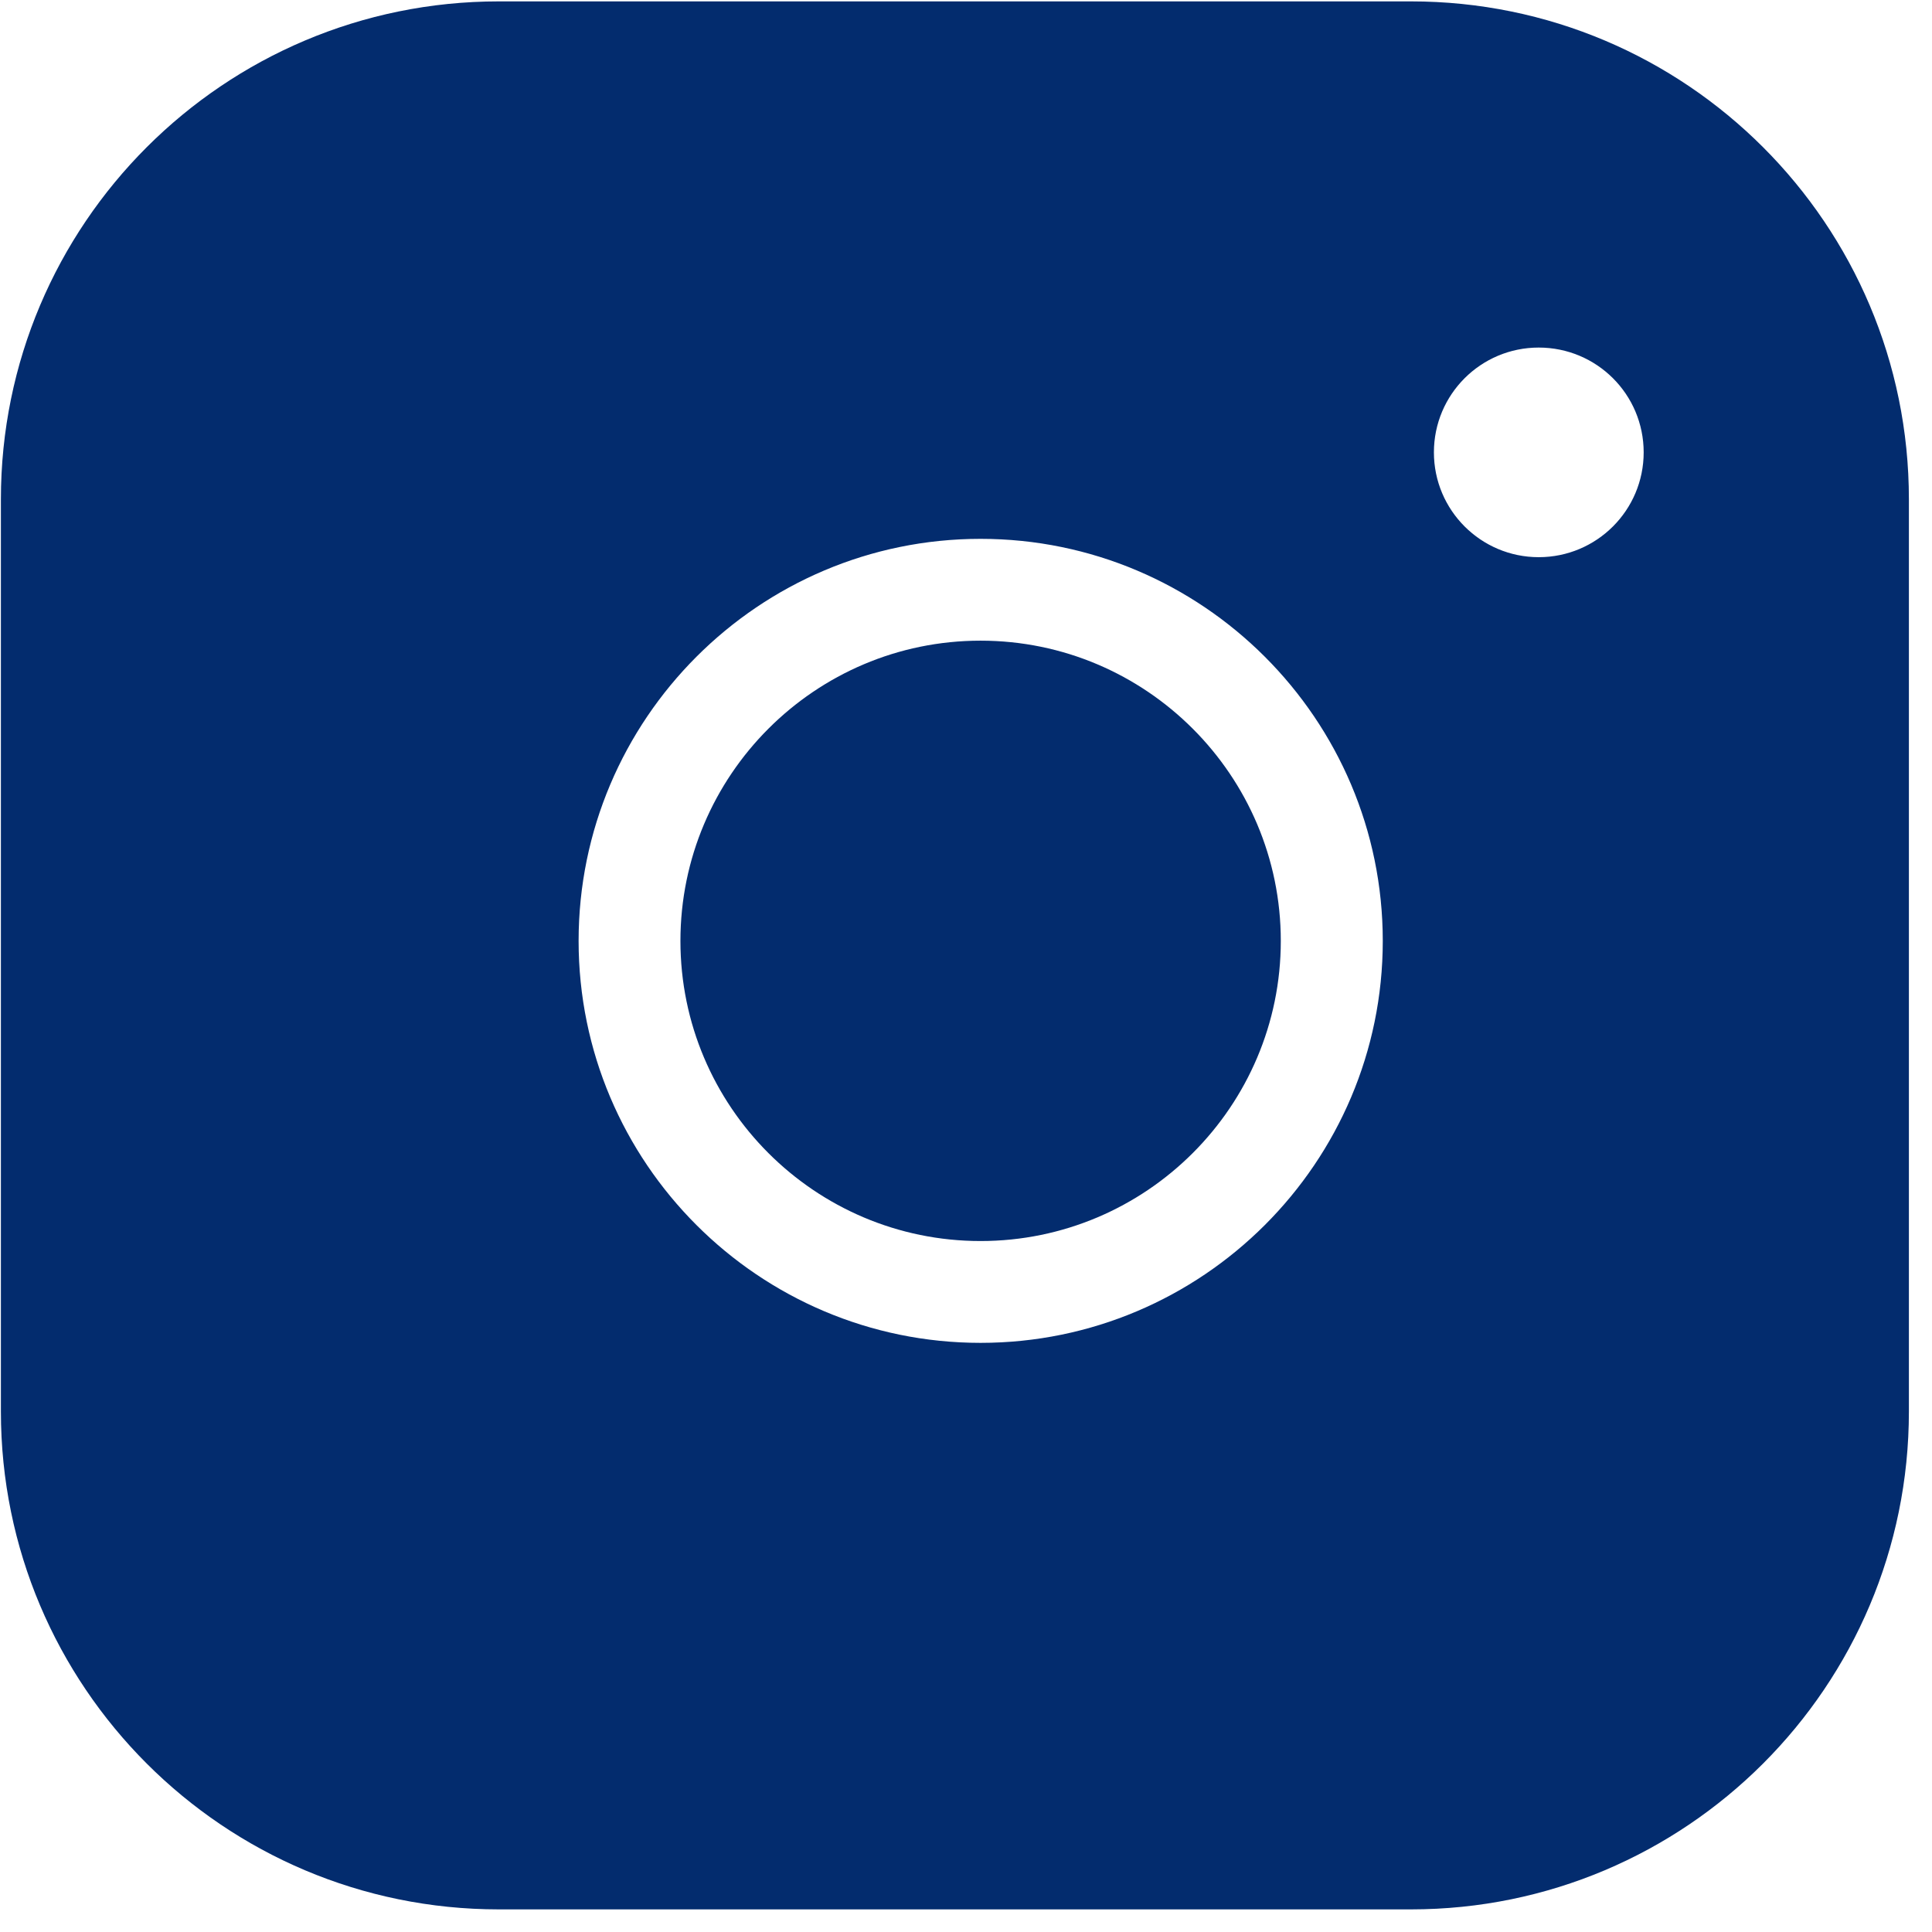
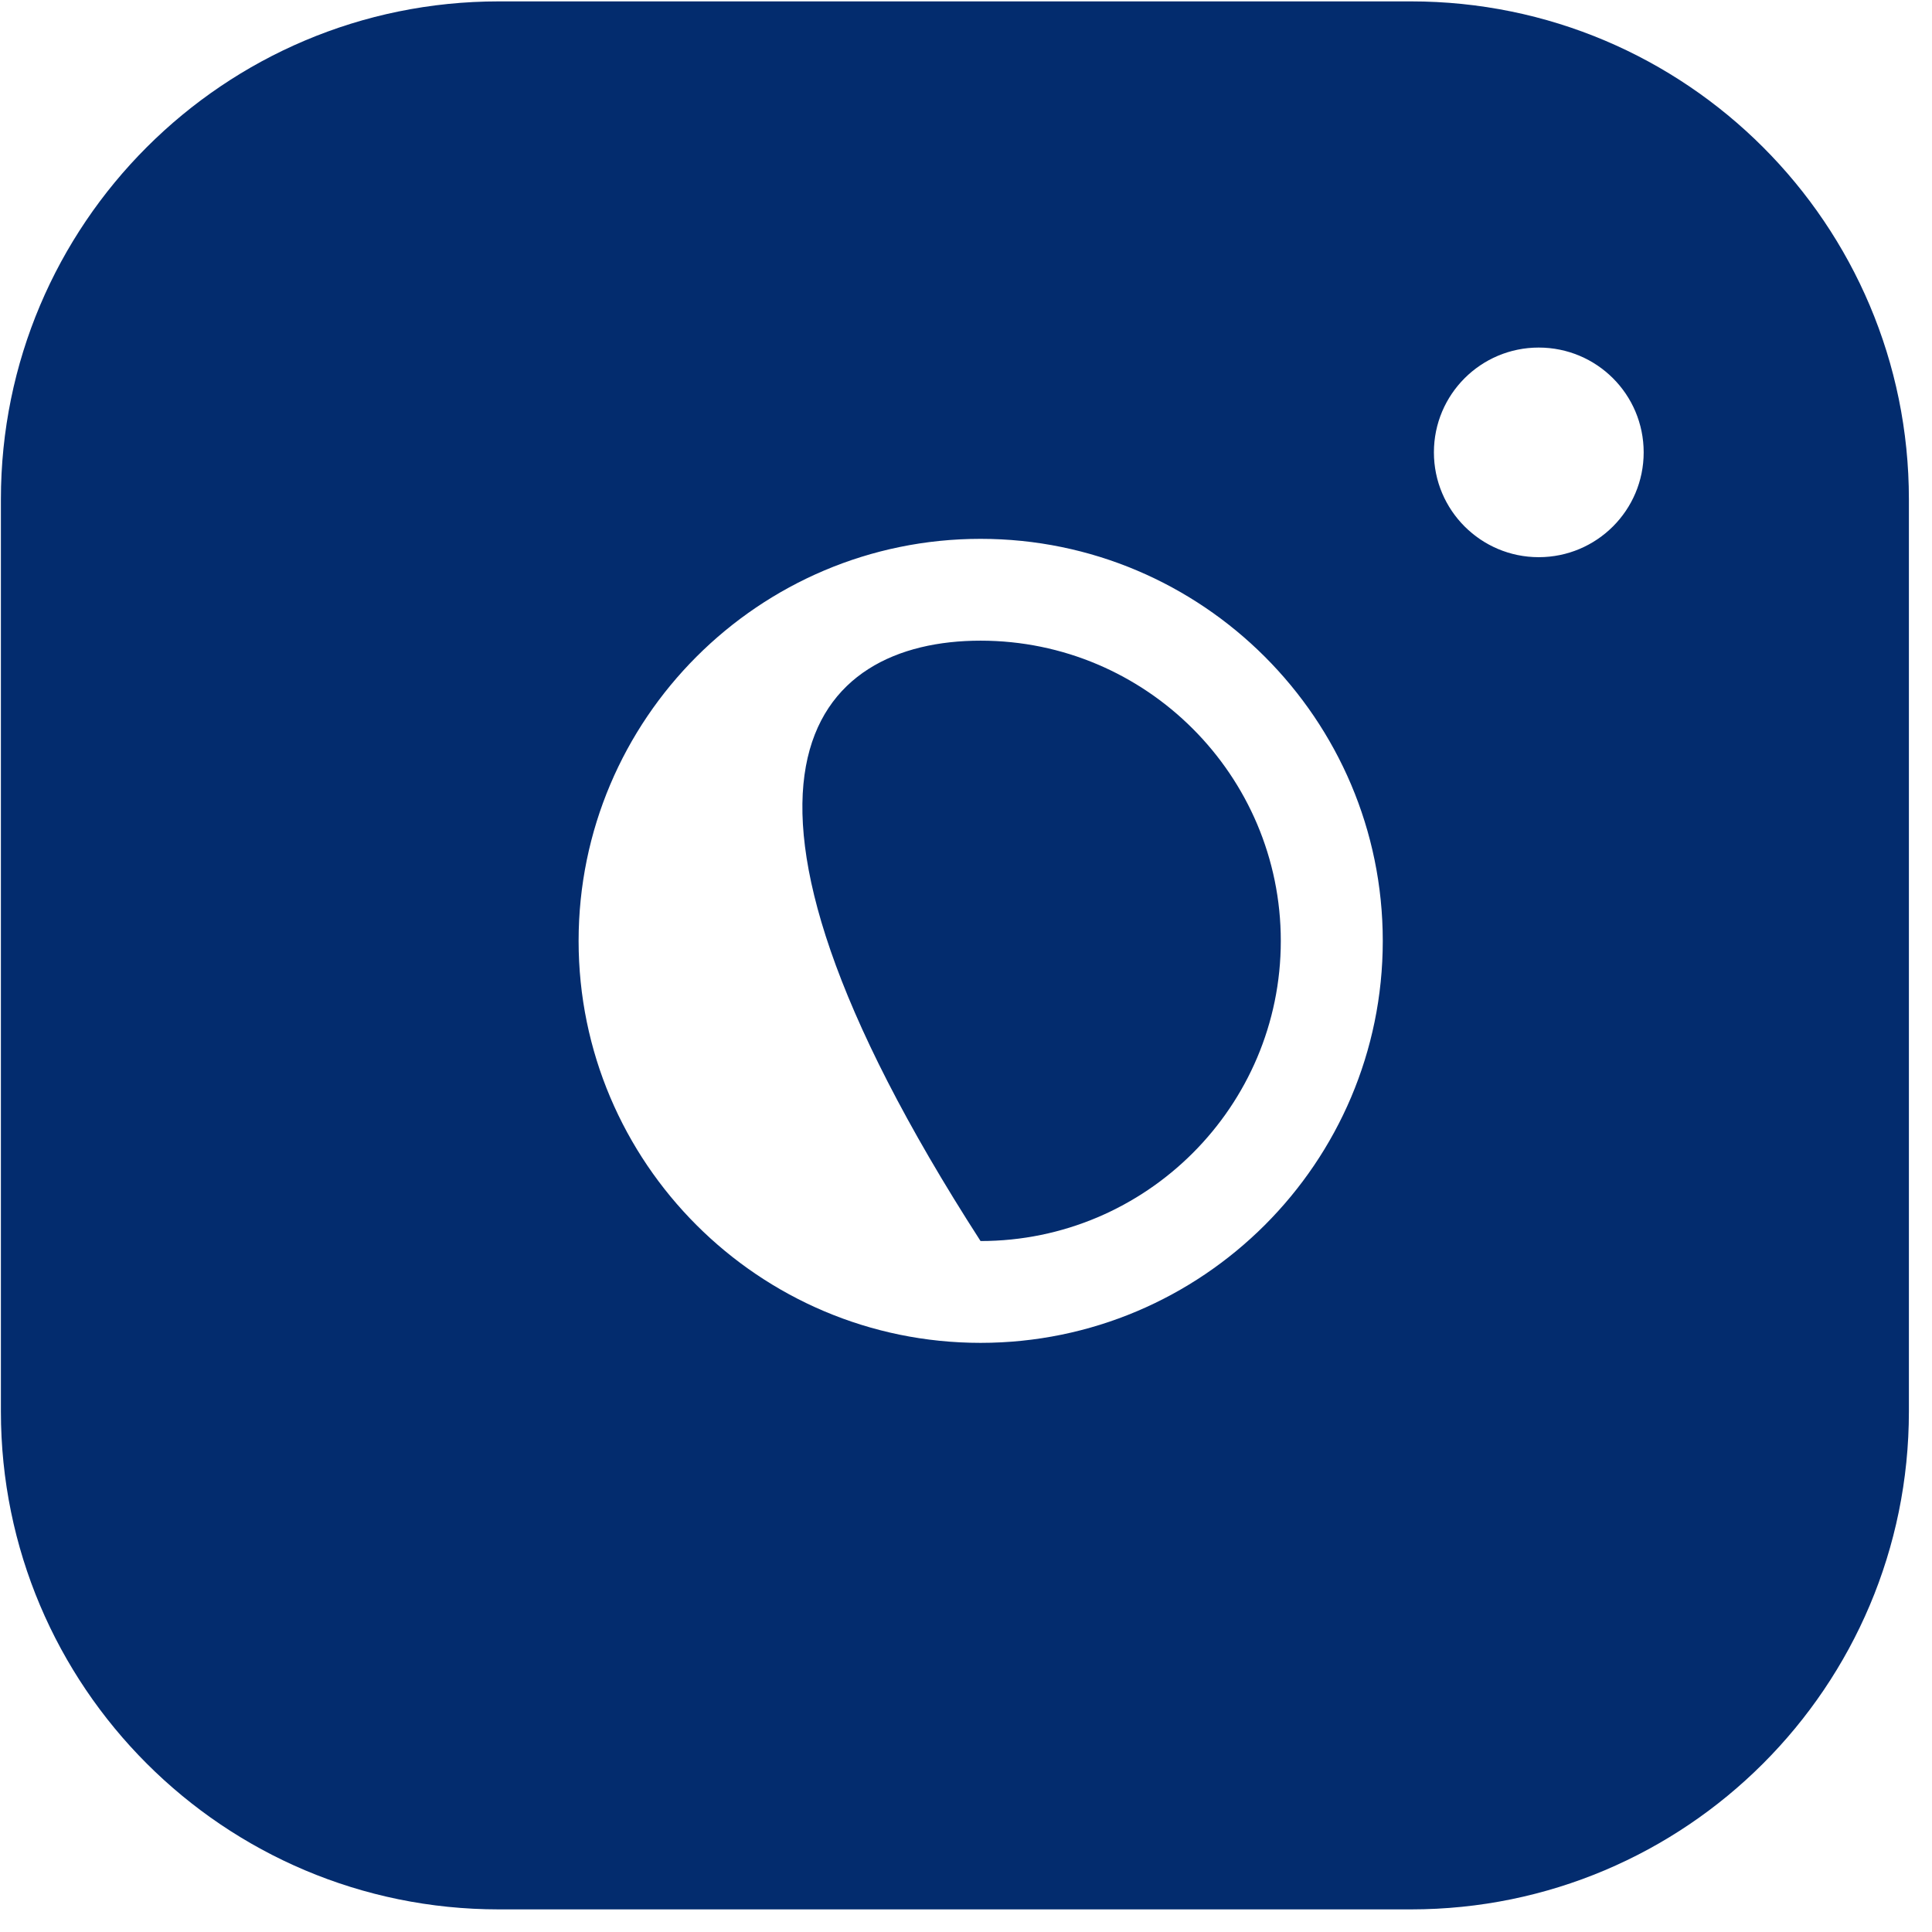
<svg xmlns="http://www.w3.org/2000/svg" width="100%" height="100%" viewBox="0 0 54 54" version="1.1" xml:space="preserve" style="fill-rule:evenodd;clip-rule:evenodd;stroke-linejoin:round;stroke-miterlimit:2;">
  <g transform="matrix(1,0,0,1,-312.95,-483.95)">
    <g transform="matrix(4.167,0,0,4.167,0,0)">
      <g transform="matrix(1,0,0,1,84.566,116.148)">
-         <path d="M0,12.798L-6.118,12.798C-7.963,12.798 -9.458,11.303 -9.458,9.458L-9.458,3.34C-9.458,1.495 -7.963,0 -6.118,0L0,0C1.845,0 3.34,1.495 3.34,3.34L3.34,9.458C3.34,11.303 1.845,12.798 0,12.798M-0.189,6.302C-0.189,4.815 -1.399,3.605 -2.887,3.605C-4.374,3.605 -5.583,4.815 -5.583,6.302C-5.583,7.789 -4.374,8.998 -2.887,8.998C-1.399,8.998 -0.189,7.789 -0.189,6.302M-0.873,6.302C-0.873,7.412 -1.776,8.315 -2.887,8.315C-3.998,8.315 -4.9,7.412 -4.9,6.302C-4.9,5.192 -3.998,4.288 -2.887,4.288C-1.776,4.288 -0.873,5.192 -0.873,6.302M0.857,3.728C1.246,3.728 1.561,3.413 1.561,3.025C1.561,2.636 1.246,2.322 0.857,2.322C0.469,2.322 0.154,2.636 0.154,3.025C0.154,3.413 0.469,3.728 0.857,3.728" style="fill:rgb(3,44,110);fill-rule:nonzero;" />
+         <path d="M0,12.798L-6.118,12.798C-7.963,12.798 -9.458,11.303 -9.458,9.458L-9.458,3.34C-9.458,1.495 -7.963,0 -6.118,0L0,0C1.845,0 3.34,1.495 3.34,3.34L3.34,9.458C3.34,11.303 1.845,12.798 0,12.798M-0.189,6.302C-0.189,4.815 -1.399,3.605 -2.887,3.605C-4.374,3.605 -5.583,4.815 -5.583,6.302C-5.583,7.789 -4.374,8.998 -2.887,8.998C-1.399,8.998 -0.189,7.789 -0.189,6.302M-0.873,6.302C-0.873,7.412 -1.776,8.315 -2.887,8.315C-4.9,5.192 -3.998,4.288 -2.887,4.288C-1.776,4.288 -0.873,5.192 -0.873,6.302M0.857,3.728C1.246,3.728 1.561,3.413 1.561,3.025C1.561,2.636 1.246,2.322 0.857,2.322C0.469,2.322 0.154,2.636 0.154,3.025C0.154,3.413 0.469,3.728 0.857,3.728" style="fill:rgb(3,44,110);fill-rule:nonzero;" />
      </g>
    </g>
  </g>
</svg>